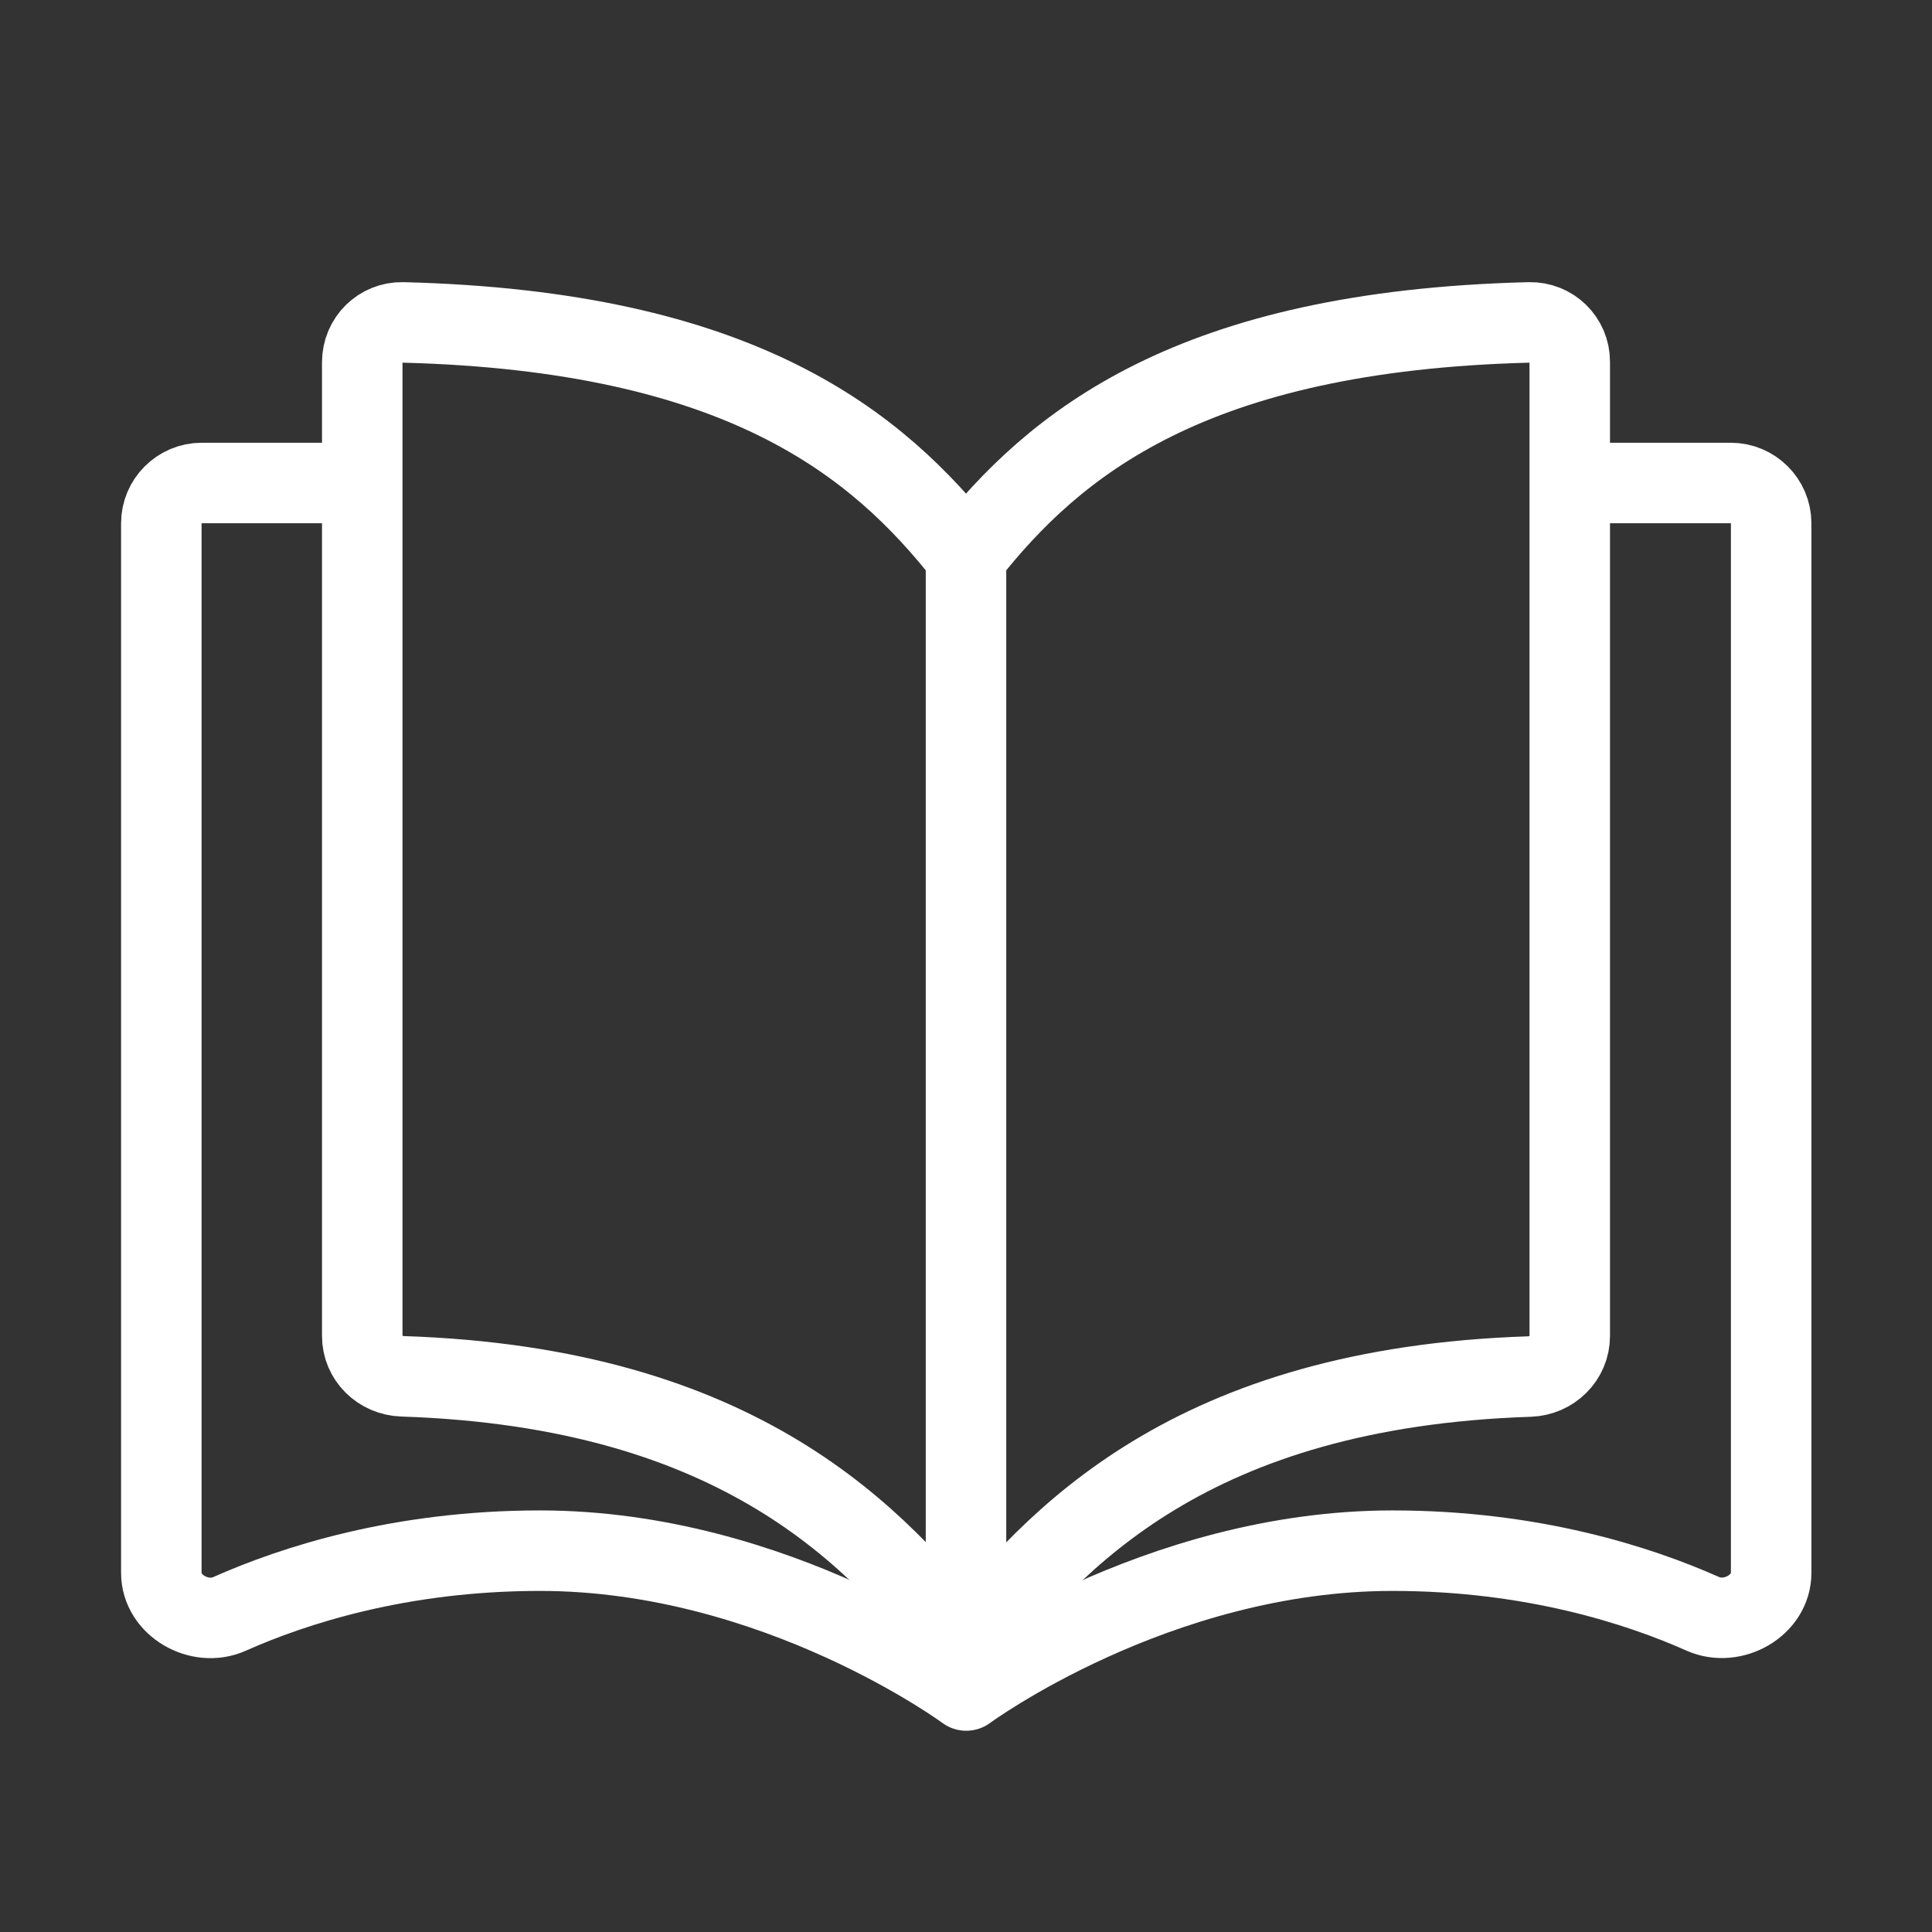
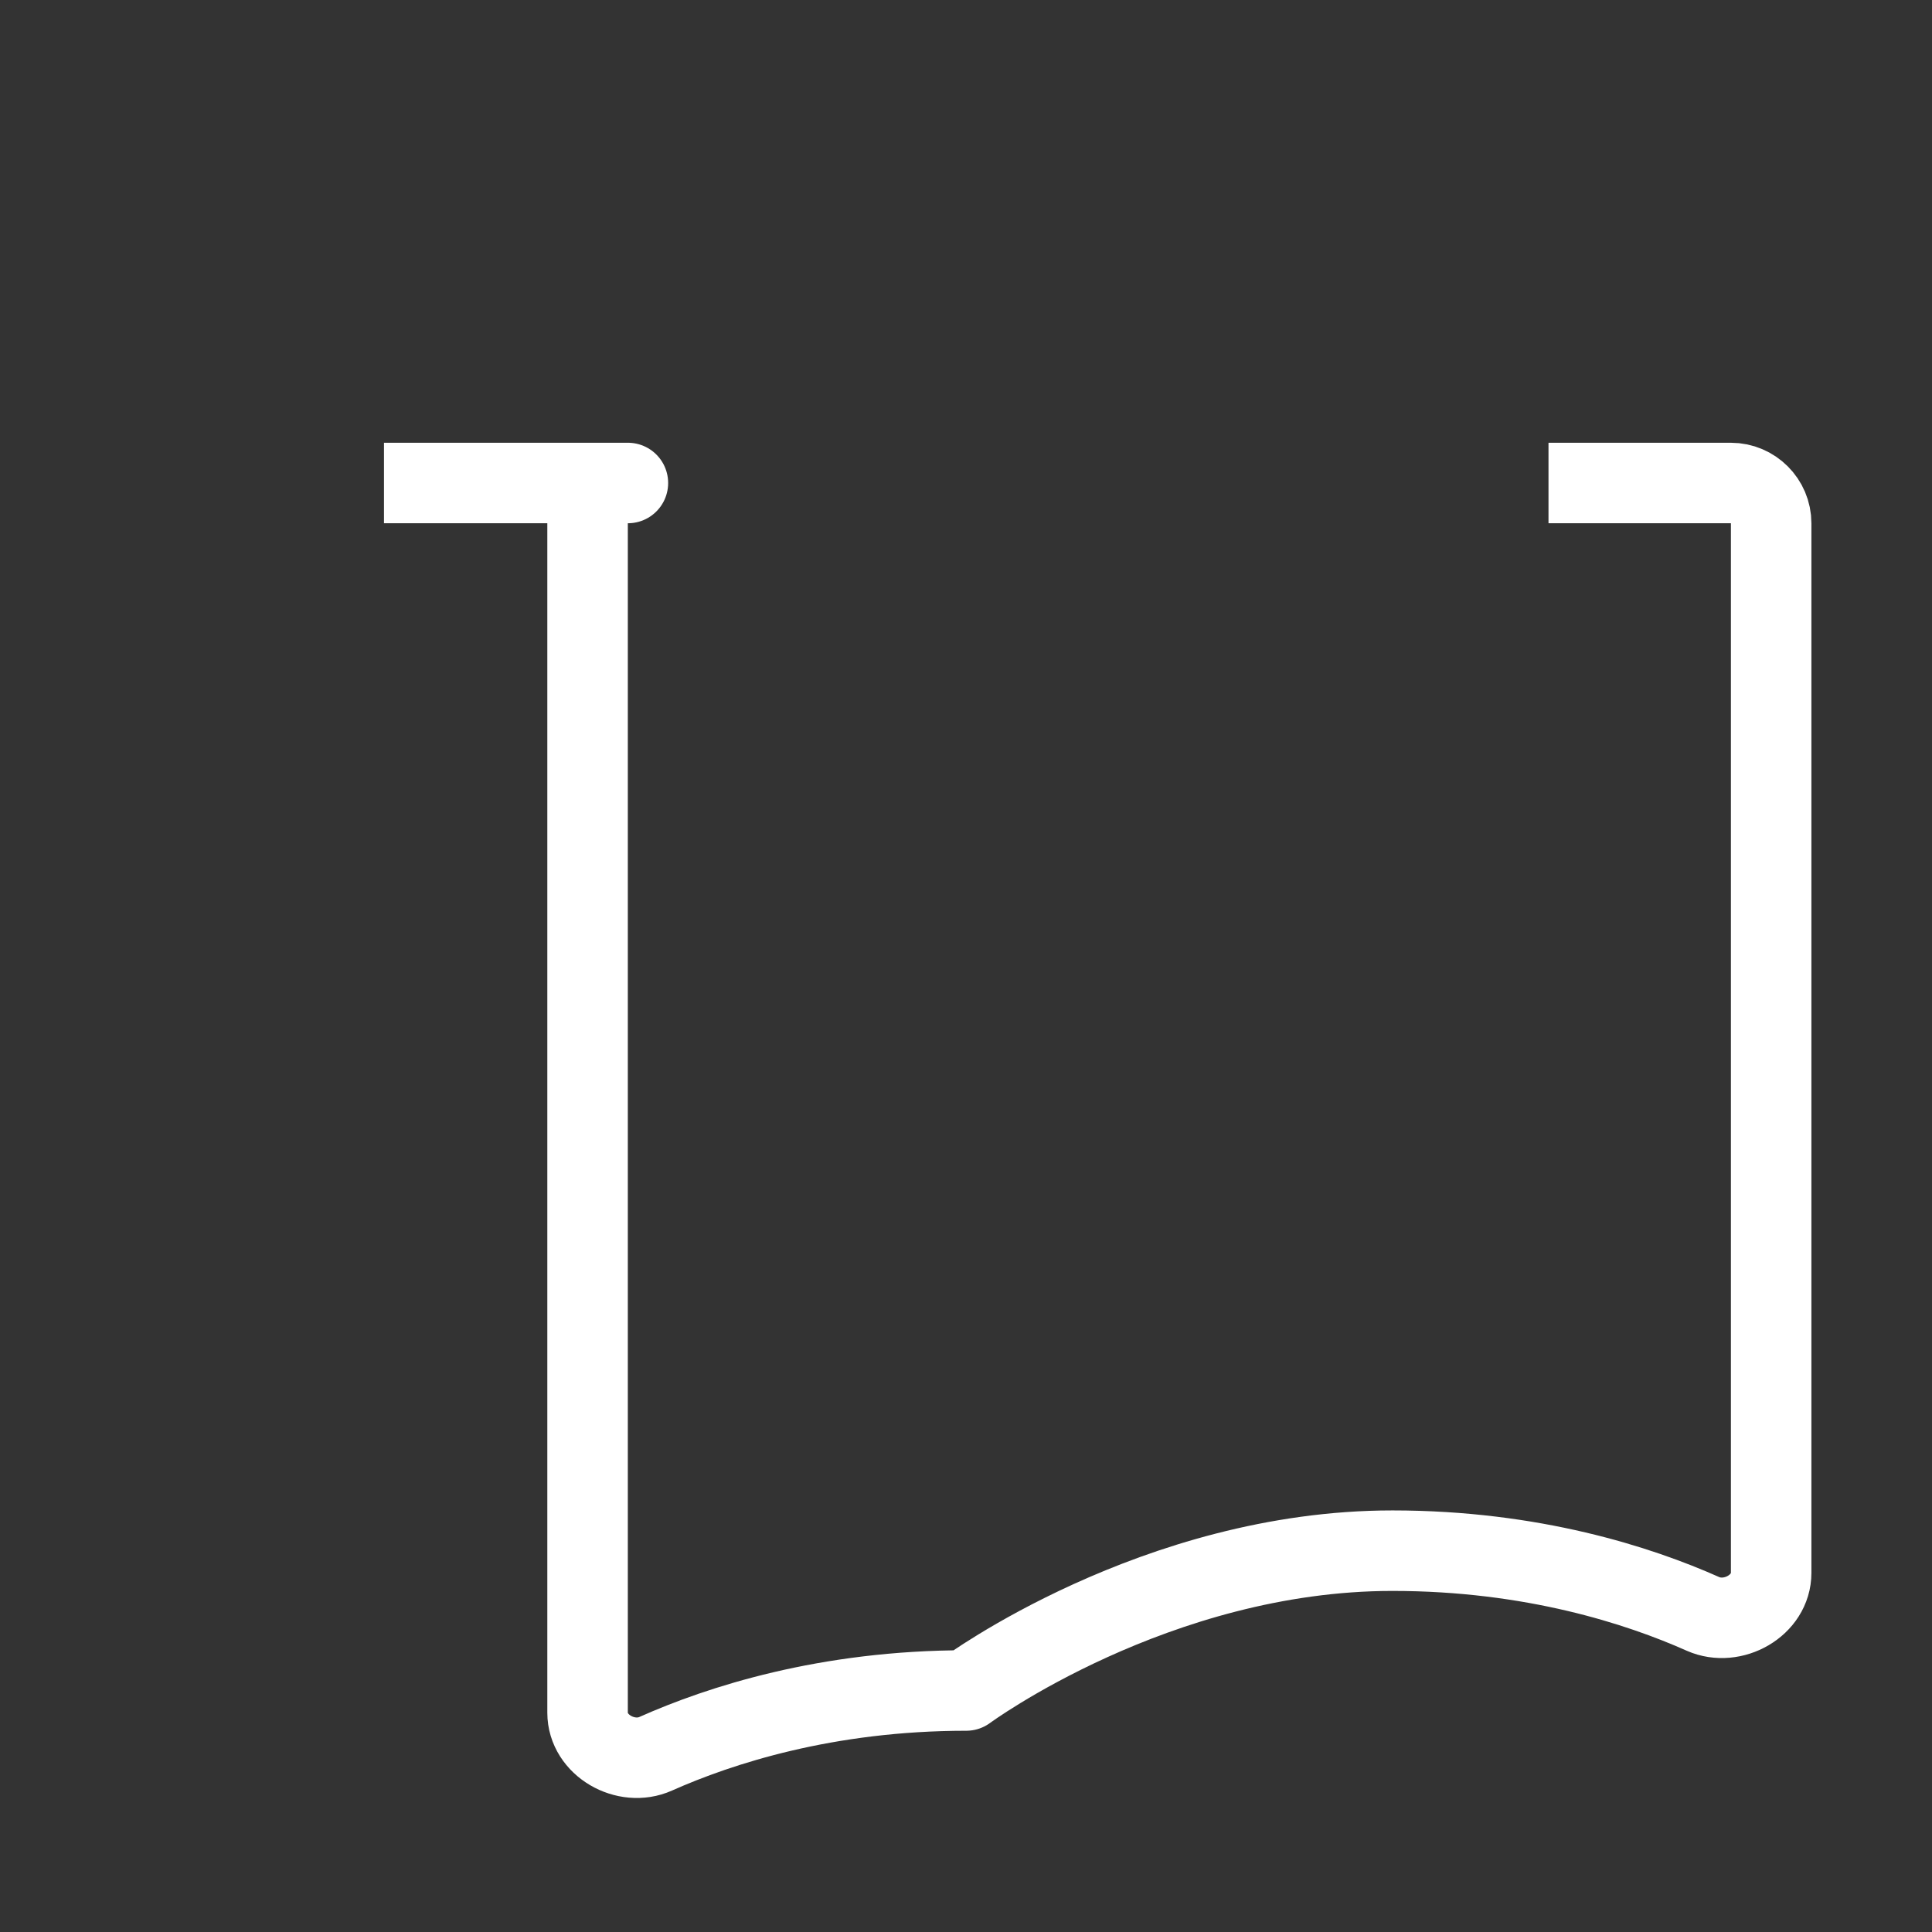
<svg xmlns="http://www.w3.org/2000/svg" version="1.1" id="Layer_1" x="0px" y="0px" width="800px" height="800px" viewBox="0 0 800 800" style="enable-background:new 0 0 800 800;" xml:space="preserve">
  <rect x="0" y="0" width="800" height="800" fill="#333333" stroke="none" />
  <style type="text/css"> .st0{fill:none;stroke:#FFFFFF;stroke-width:33.333;stroke-linejoin:round;stroke-miterlimit:133.333;} </style>
-   <path class="st0" d="M400,230.3c-36.7-46.7-93.2-93.3-233.3-96.8c-9.2-0.2-16.7,7.2-16.7,16.5c0,68.3,0,326.8,0,403.2 c0,9.2,7.5,16.4,16.7,16.7c140.1,4.6,196.6,66.7,233.3,113.4 M400,230.3c36.7-46.7,93.2-93.3,233.3-96.8c9.2-0.2,16.7,7.1,16.7,16.3 c0,76.3,0,327.1,0,403.4c0,9.2-7.5,16.5-16.7,16.8c-140.1,4.6-196.6,66.7-233.3,113.4 M400,230.3v453" />
-   <path class="st0" d="M641.2,200h75.5c9.2,0,16.7,7.5,16.7,16.7v434.6c0,13.5-15.9,22.4-28.2,17c-26.5-11.8-70.7-26.2-128.6-26.2 c-98,0-176.5,57.9-176.5,57.9s-78.4-57.9-176.5-57.9c-57.9,0-102.1,14.4-128.6,26.2c-12.3,5.5-28.2-3.5-28.2-17V216.7 c0-9.2,7.5-16.7,16.7-16.7H159" />
+   <path class="st0" d="M641.2,200h75.5c9.2,0,16.7,7.5,16.7,16.7v434.6c0,13.5-15.9,22.4-28.2,17c-26.5-11.8-70.7-26.2-128.6-26.2 c-98,0-176.5,57.9-176.5,57.9c-57.9,0-102.1,14.4-128.6,26.2c-12.3,5.5-28.2-3.5-28.2-17V216.7 c0-9.2,7.5-16.7,16.7-16.7H159" />
</svg>